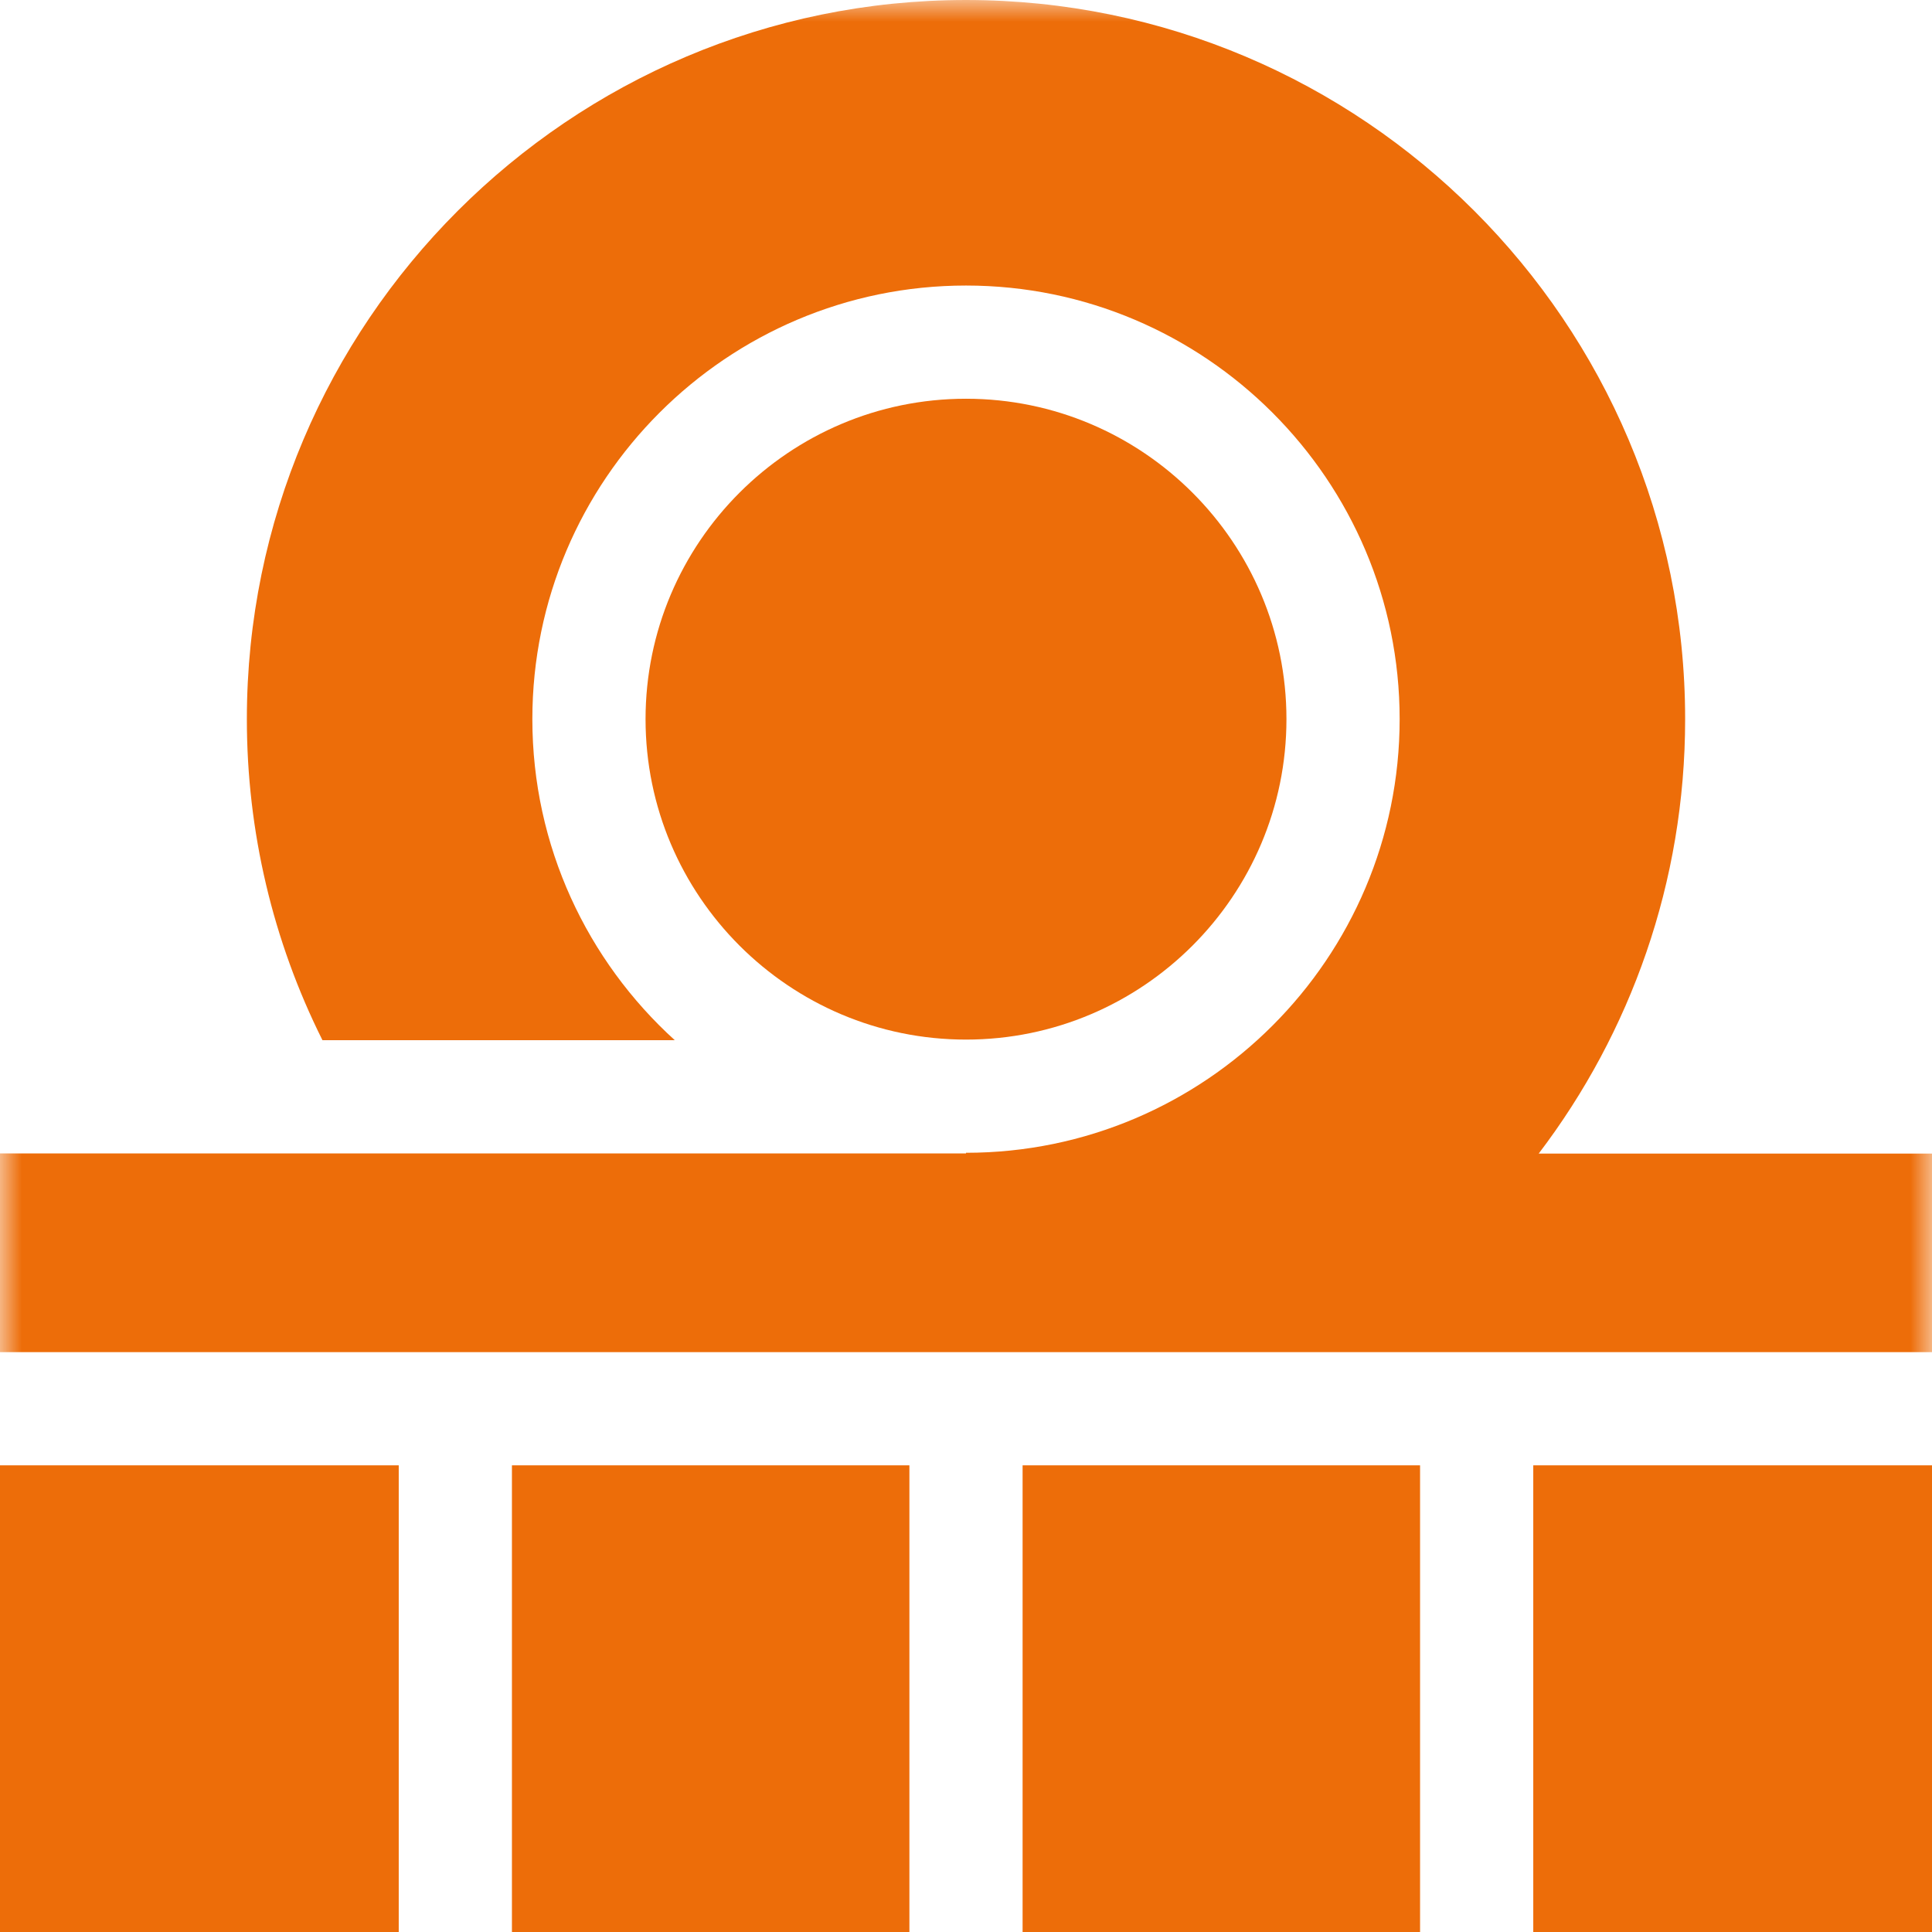
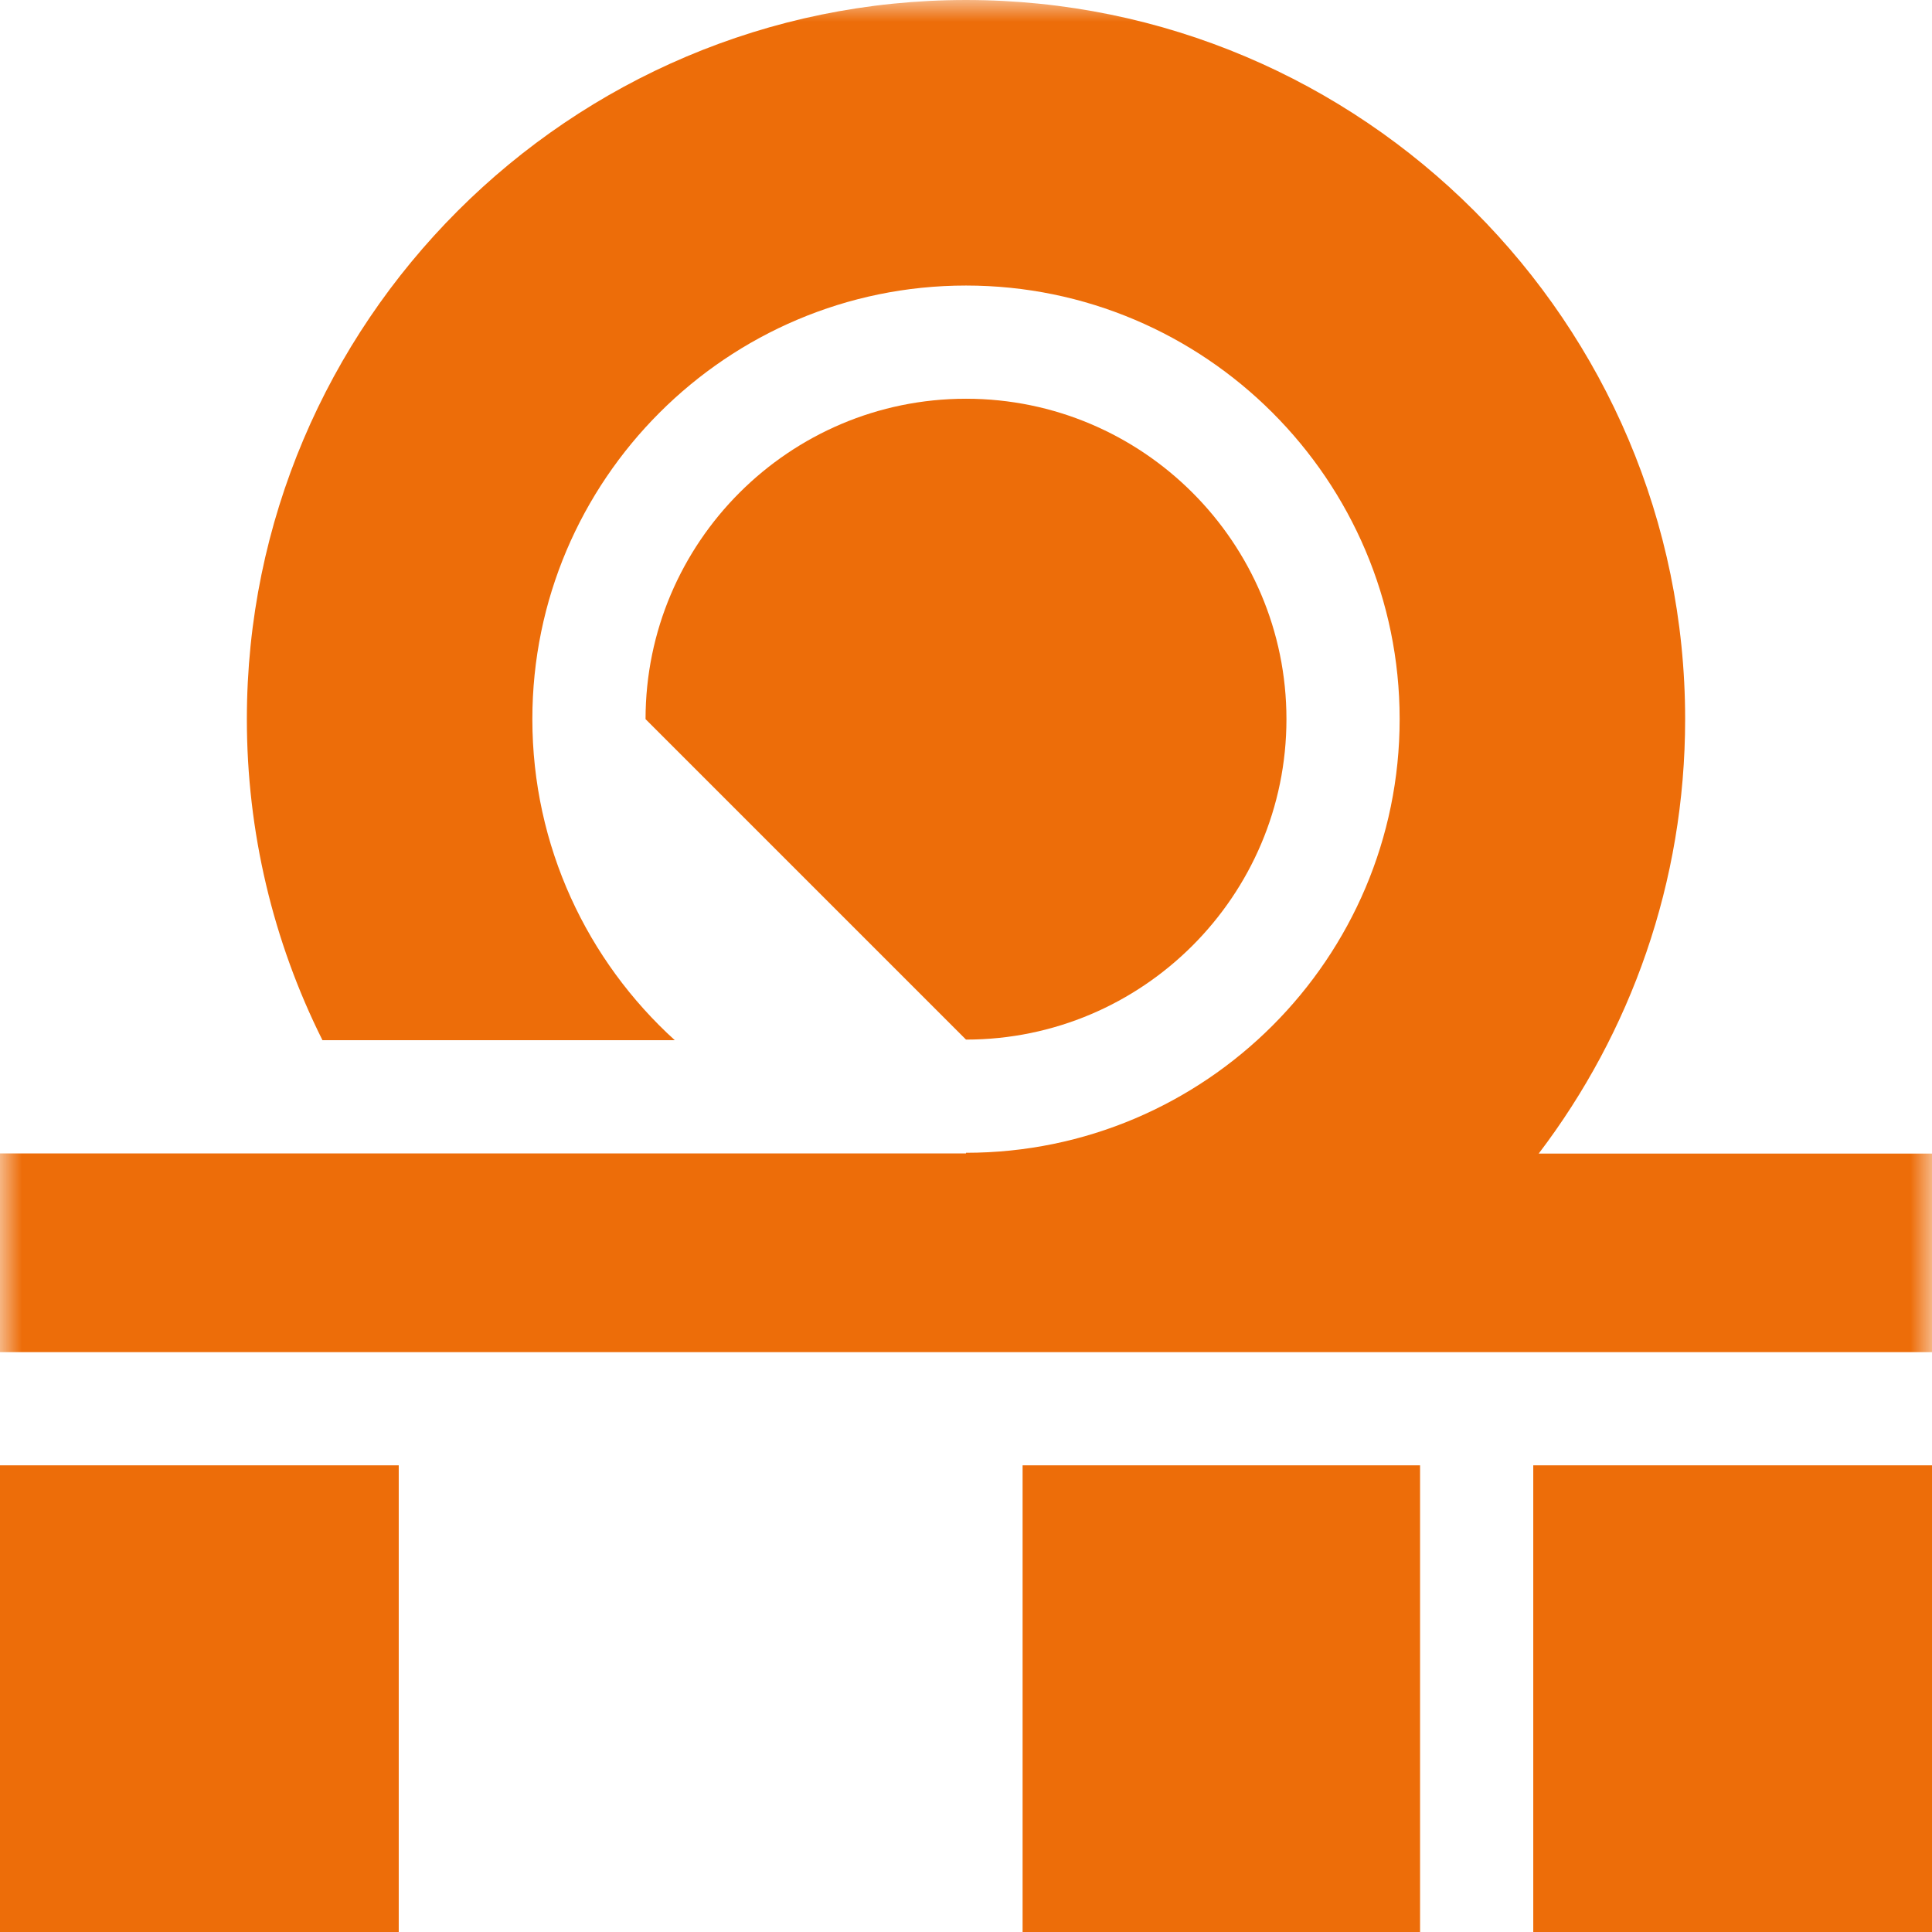
<svg xmlns="http://www.w3.org/2000/svg" width="44" height="44" viewBox="0 0 44 44" fill="none">
  <g clip-path="url(#clip0_135_123)">
    <path d="M23.289 44H32.341V33.372H23.289V44Z" fill="#ED6D09" />
-     <path d="M11.659 44H20.711V33.372H11.659V44Z" fill="#ED6D09" />
    <path d="M0 44H9.081V33.372H0V44Z" fill="#ED6D09" />
    <path d="M34.919 44H44V33.372H34.919V44Z" fill="#ED6D09" />
    <mask id="mask0_135_123" style="mask-type:luminance" maskUnits="userSpaceOnUse" x="0" y="0" width="44" height="44">
      <path d="M0 3.8147e-06H44V44H0V3.8147e-06Z" fill="white" />
    </mask>
    <g mask="url(#mask0_135_123)">
      <path d="M44 30.794V26.272H35.043C37.135 23.521 38.378 20.093 38.378 16.378C38.378 7.347 31.031 6.86646e-05 22 6.86646e-05C12.969 6.86646e-05 5.622 7.347 5.622 16.378C5.622 18.935 6.214 21.43 7.344 23.69H15.368C13.377 21.882 12.124 19.274 12.124 16.378C12.124 10.933 16.555 6.503 22 6.503C27.445 6.503 31.876 10.933 31.876 16.378C31.876 21.824 27.445 26.254 22 26.254V26.268H0V30.794H44Z" fill="#ED6D09" />
-       <path d="M22 23.676C26.024 23.676 29.298 20.402 29.298 16.378C29.298 12.354 26.024 9.081 22 9.081C17.976 9.081 14.702 12.354 14.702 16.378C14.702 20.402 17.976 23.676 22 23.676Z" fill="#ED6D09" />
+       <path d="M22 23.676C26.024 23.676 29.298 20.402 29.298 16.378C29.298 12.354 26.024 9.081 22 9.081C17.976 9.081 14.702 12.354 14.702 16.378Z" fill="#ED6D09" />
    </g>
  </g>
  <defs>
    <clipPath id="clip0_135_123">
      <rect width="44" height="44" fill="white" />
    </clipPath>
  </defs>
</svg>